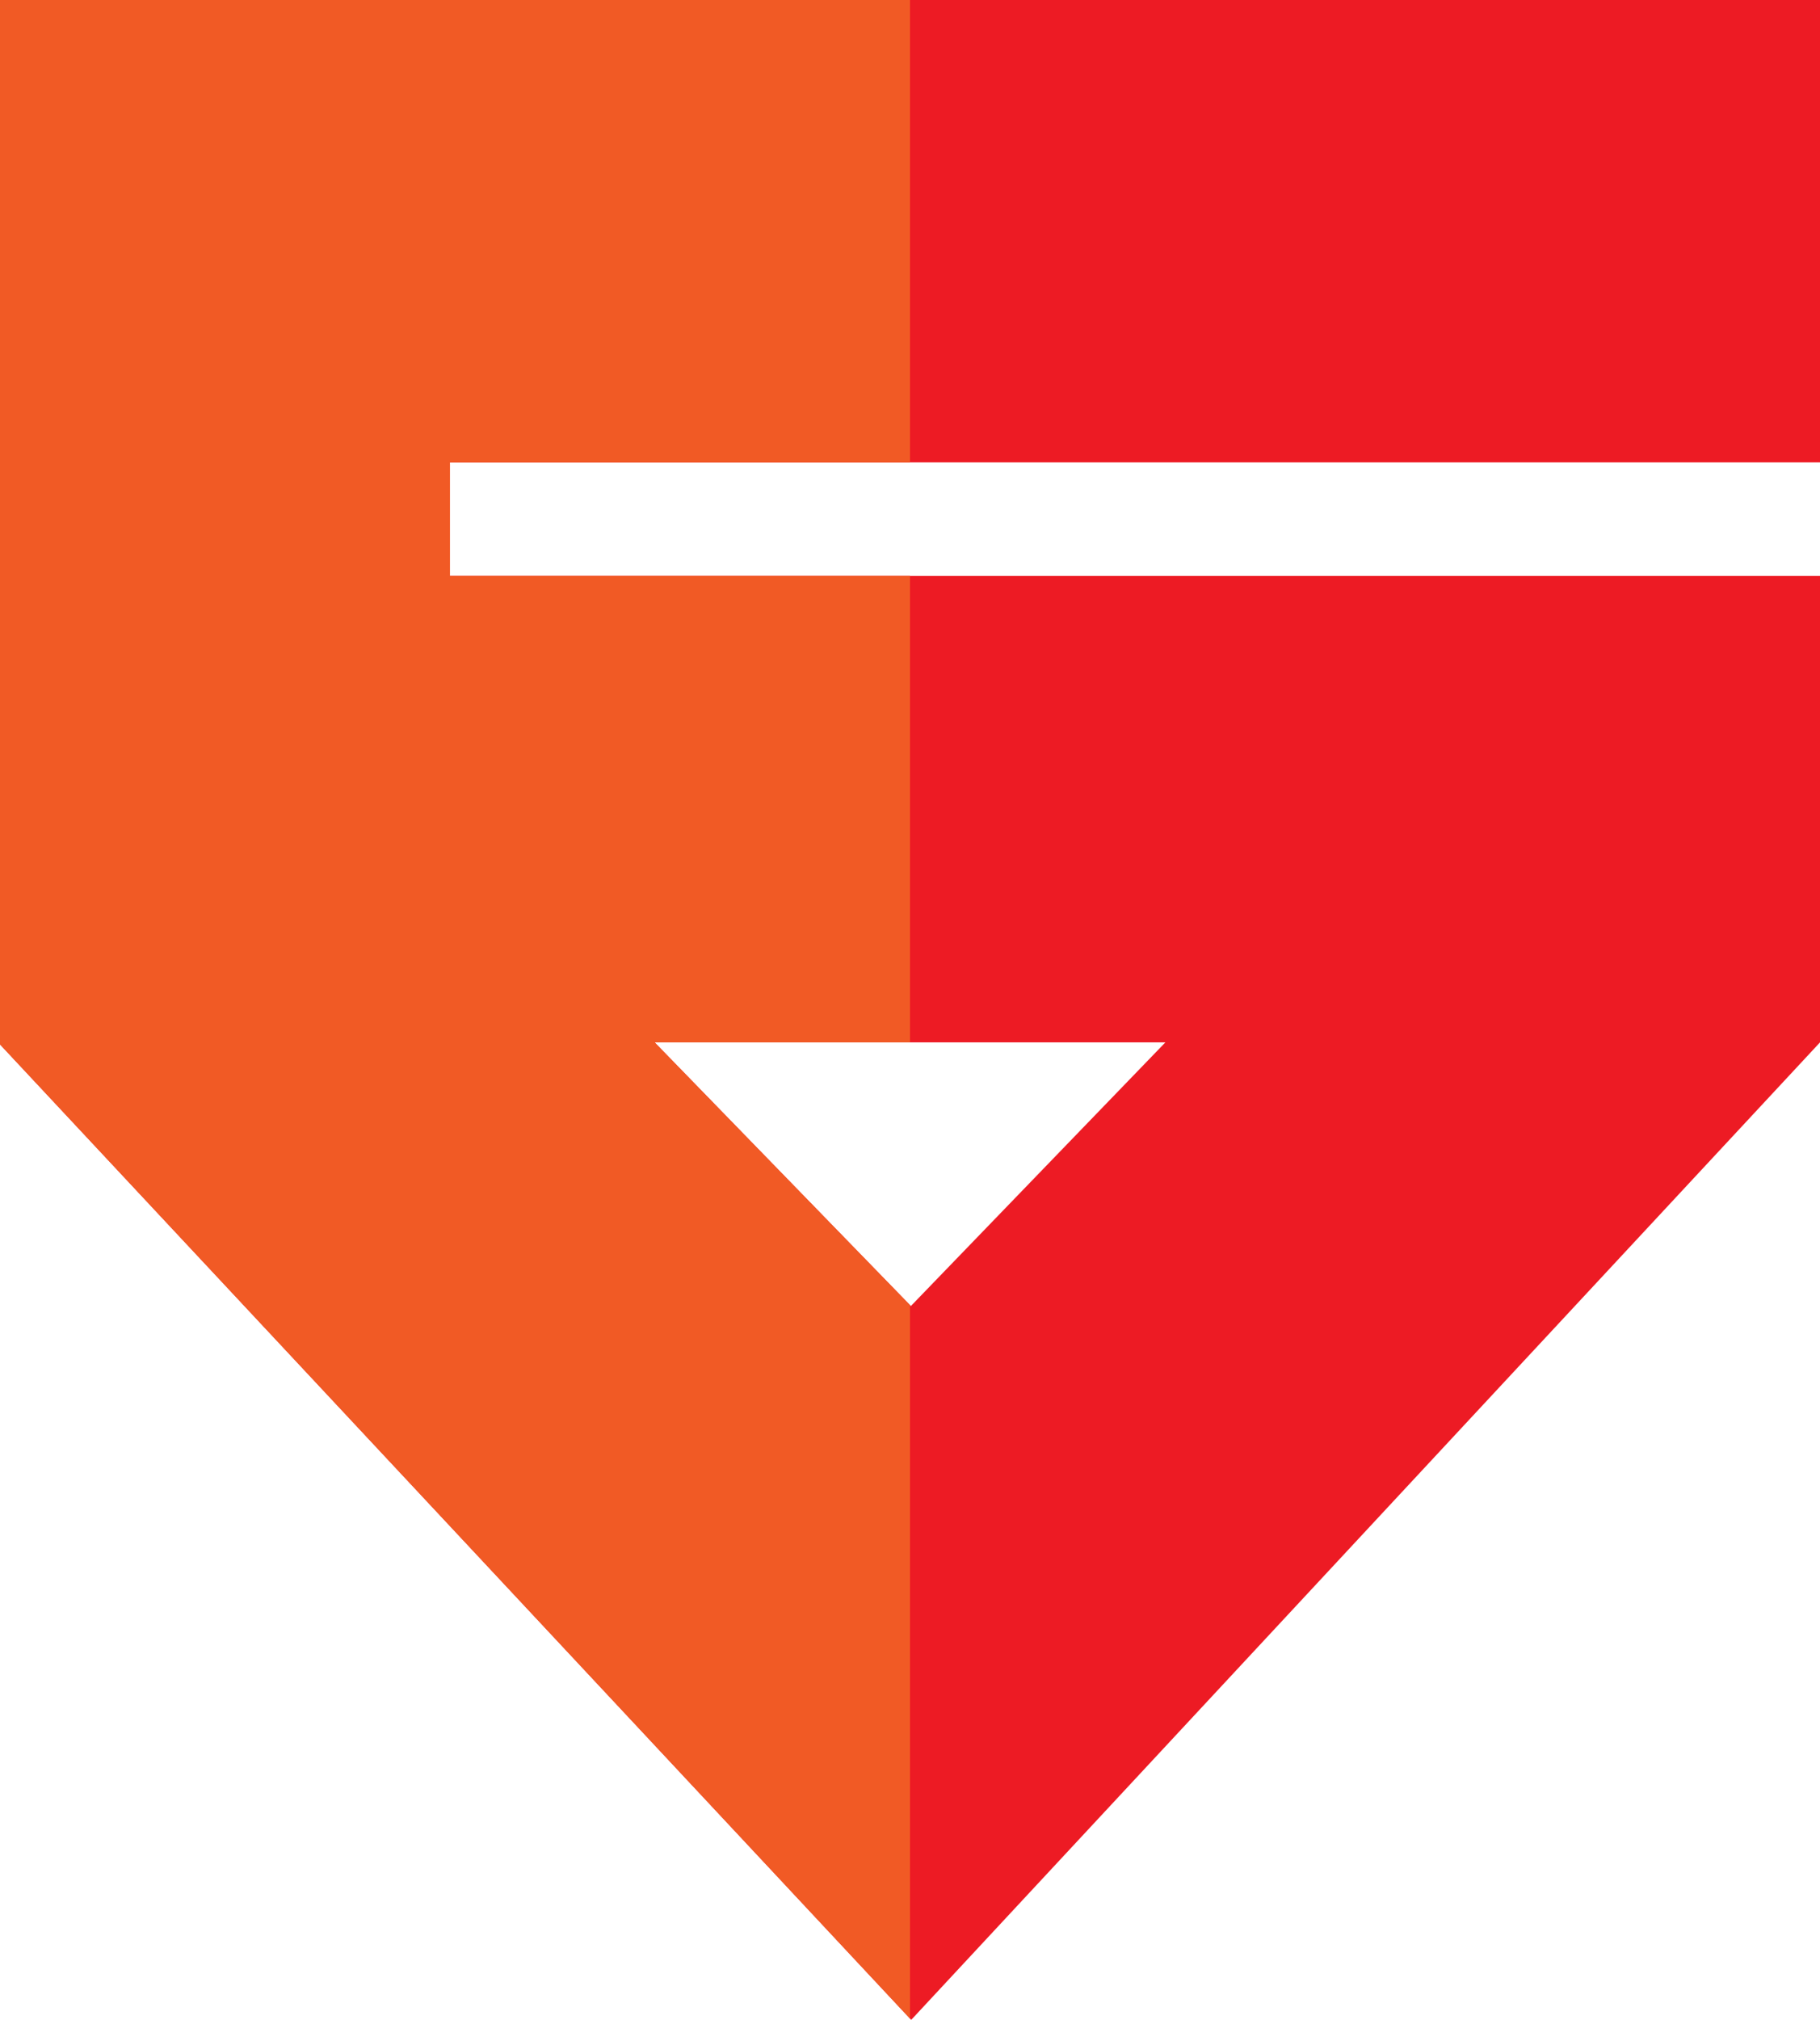
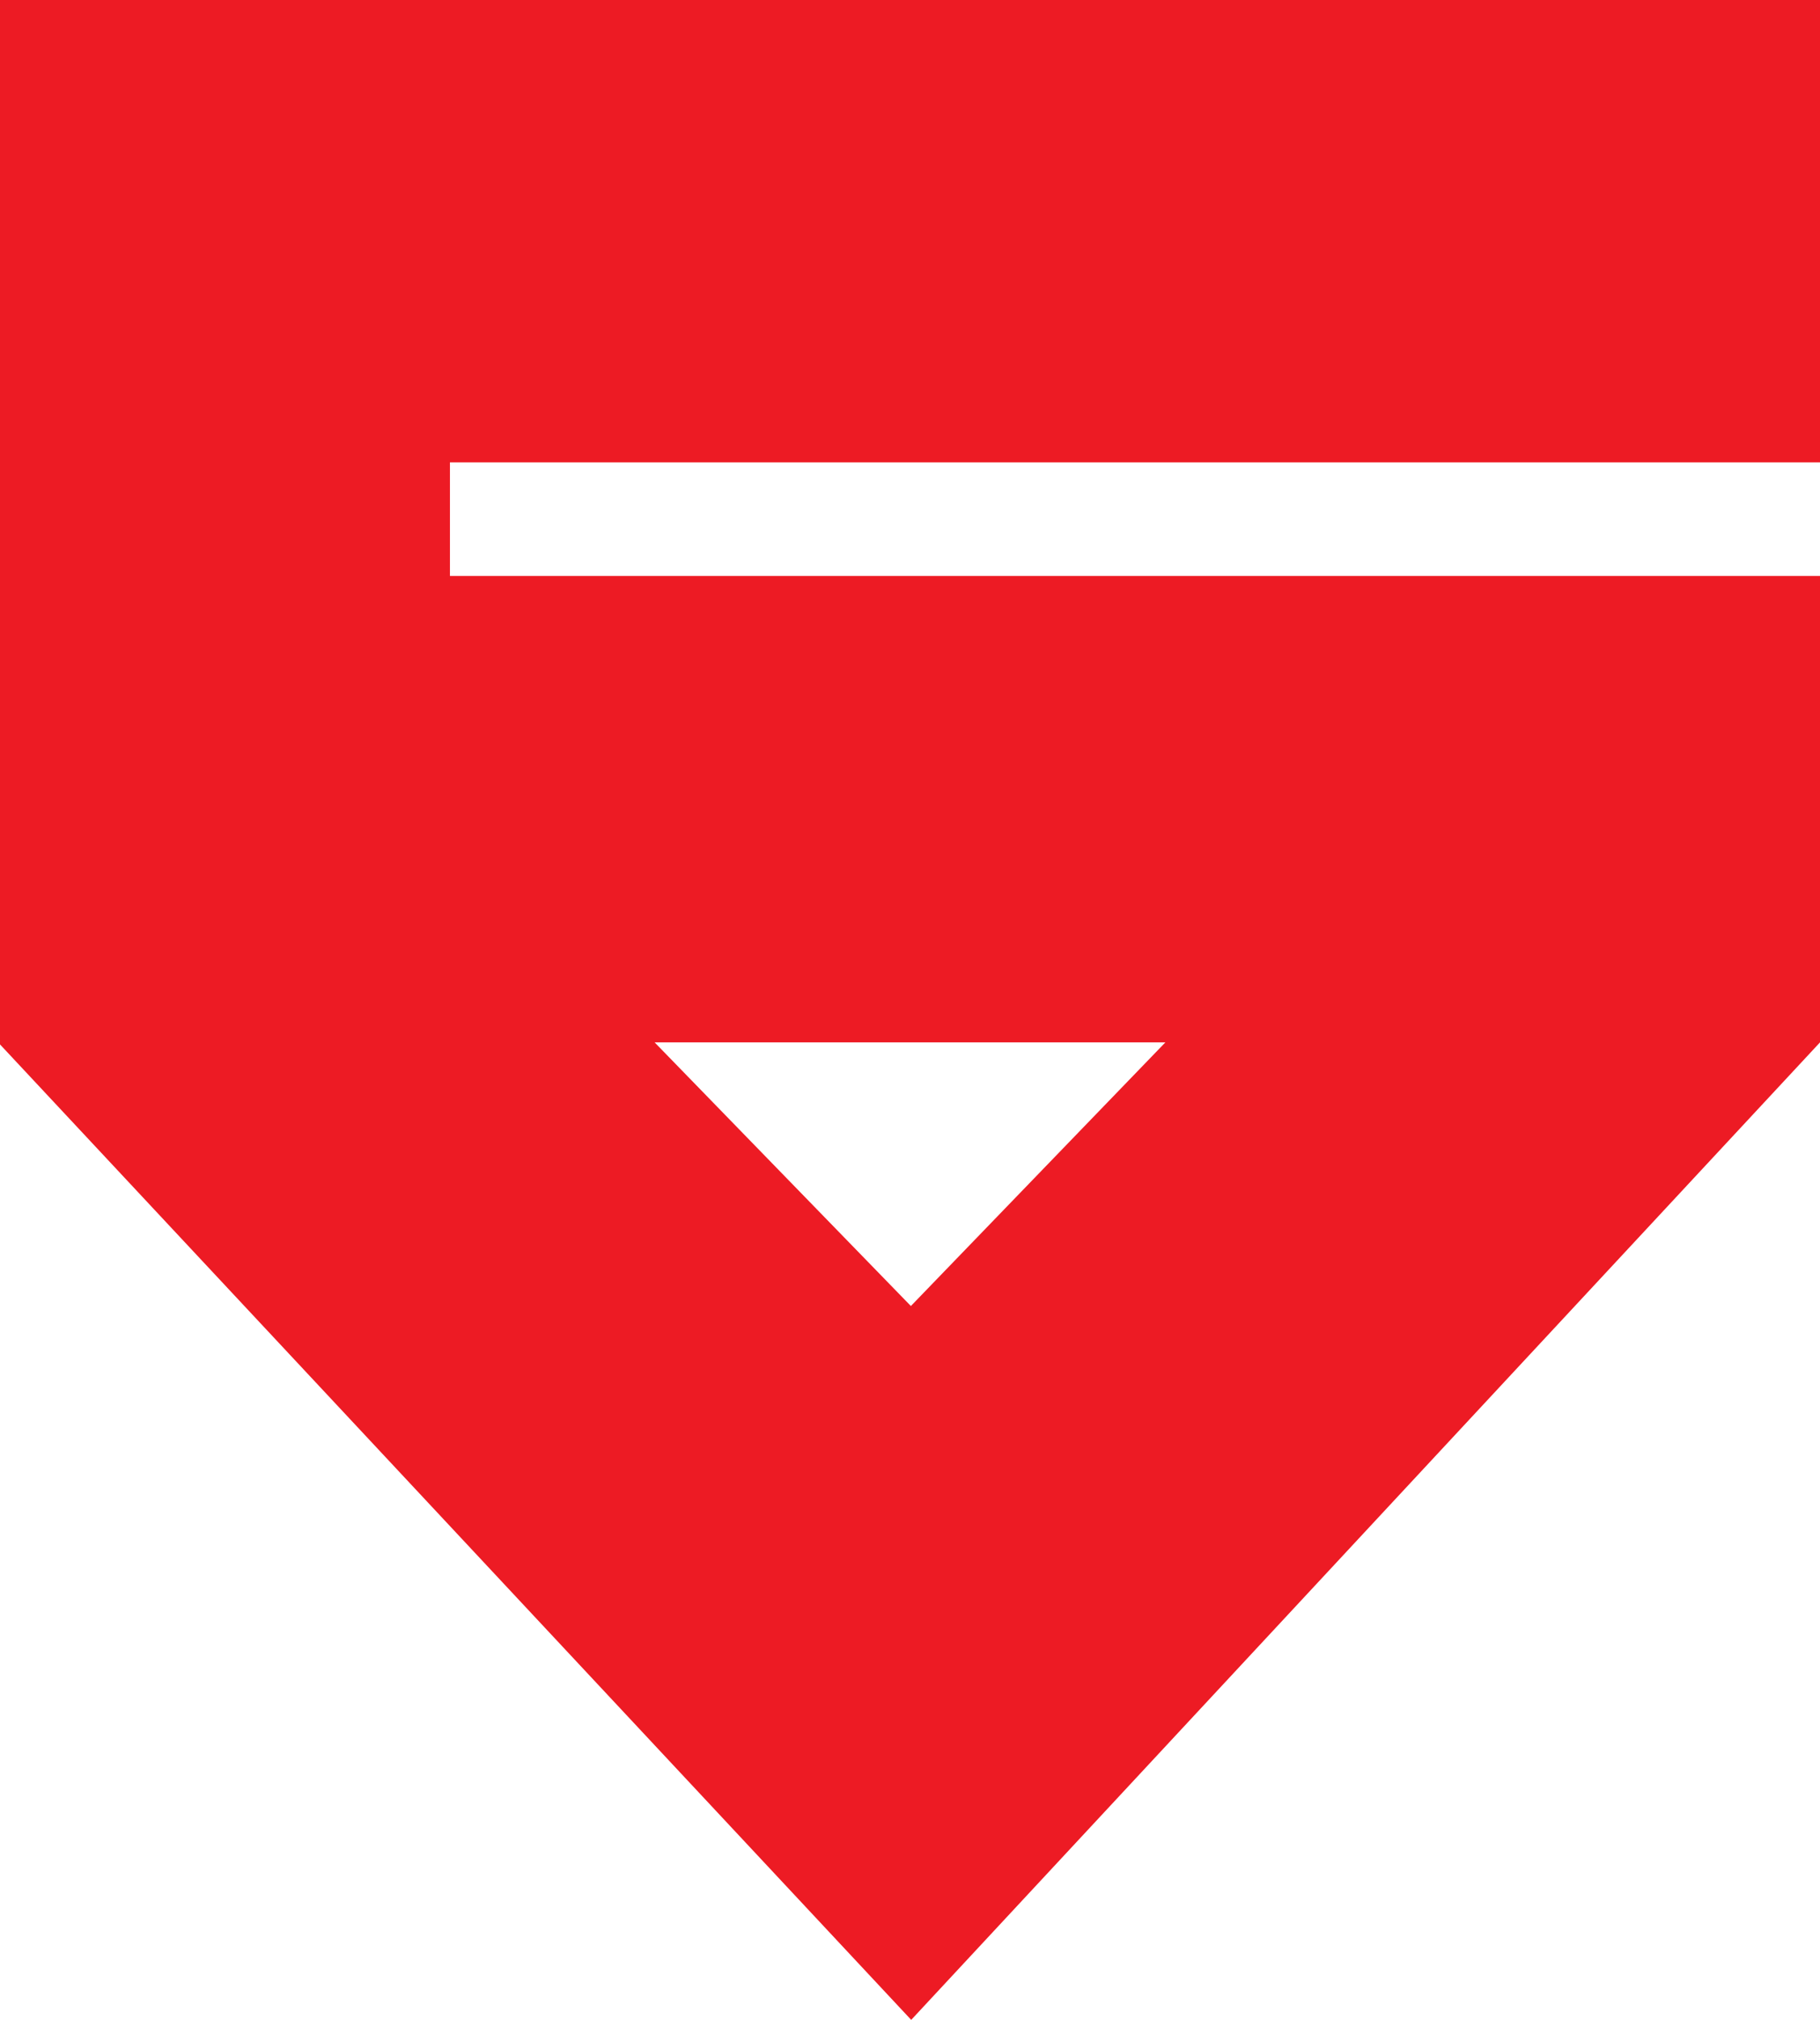
<svg xmlns="http://www.w3.org/2000/svg" width="449" height="498" viewBox="0 0 449 498" fill="none">
  <path d="M449 114H111.002V142H449V257L224.797 498L0 257.5V0H449V114ZM161.5 257L224.716 322L287.5 257H161.5Z" fill="#ED1B24" />
-   <path d="M449 114H111.002V142H449V257L224.797 498L0 257.5V0H449V114ZM161.5 257L224.716 322L287.5 257H161.5Z" fill="url(#paint0_linear_250_17)" />
  <defs>
    <linearGradient id="paint0_linear_250_17" x1="449" y1="132" x2="2.57585e-06" y2="132" gradientUnits="userSpaceOnUse">
      <stop offset="0.5" stop-color="#F15A25" stop-opacity="0" />
      <stop offset="0.5" stop-color="#F15A25" />
    </linearGradient>
  </defs>
</svg>